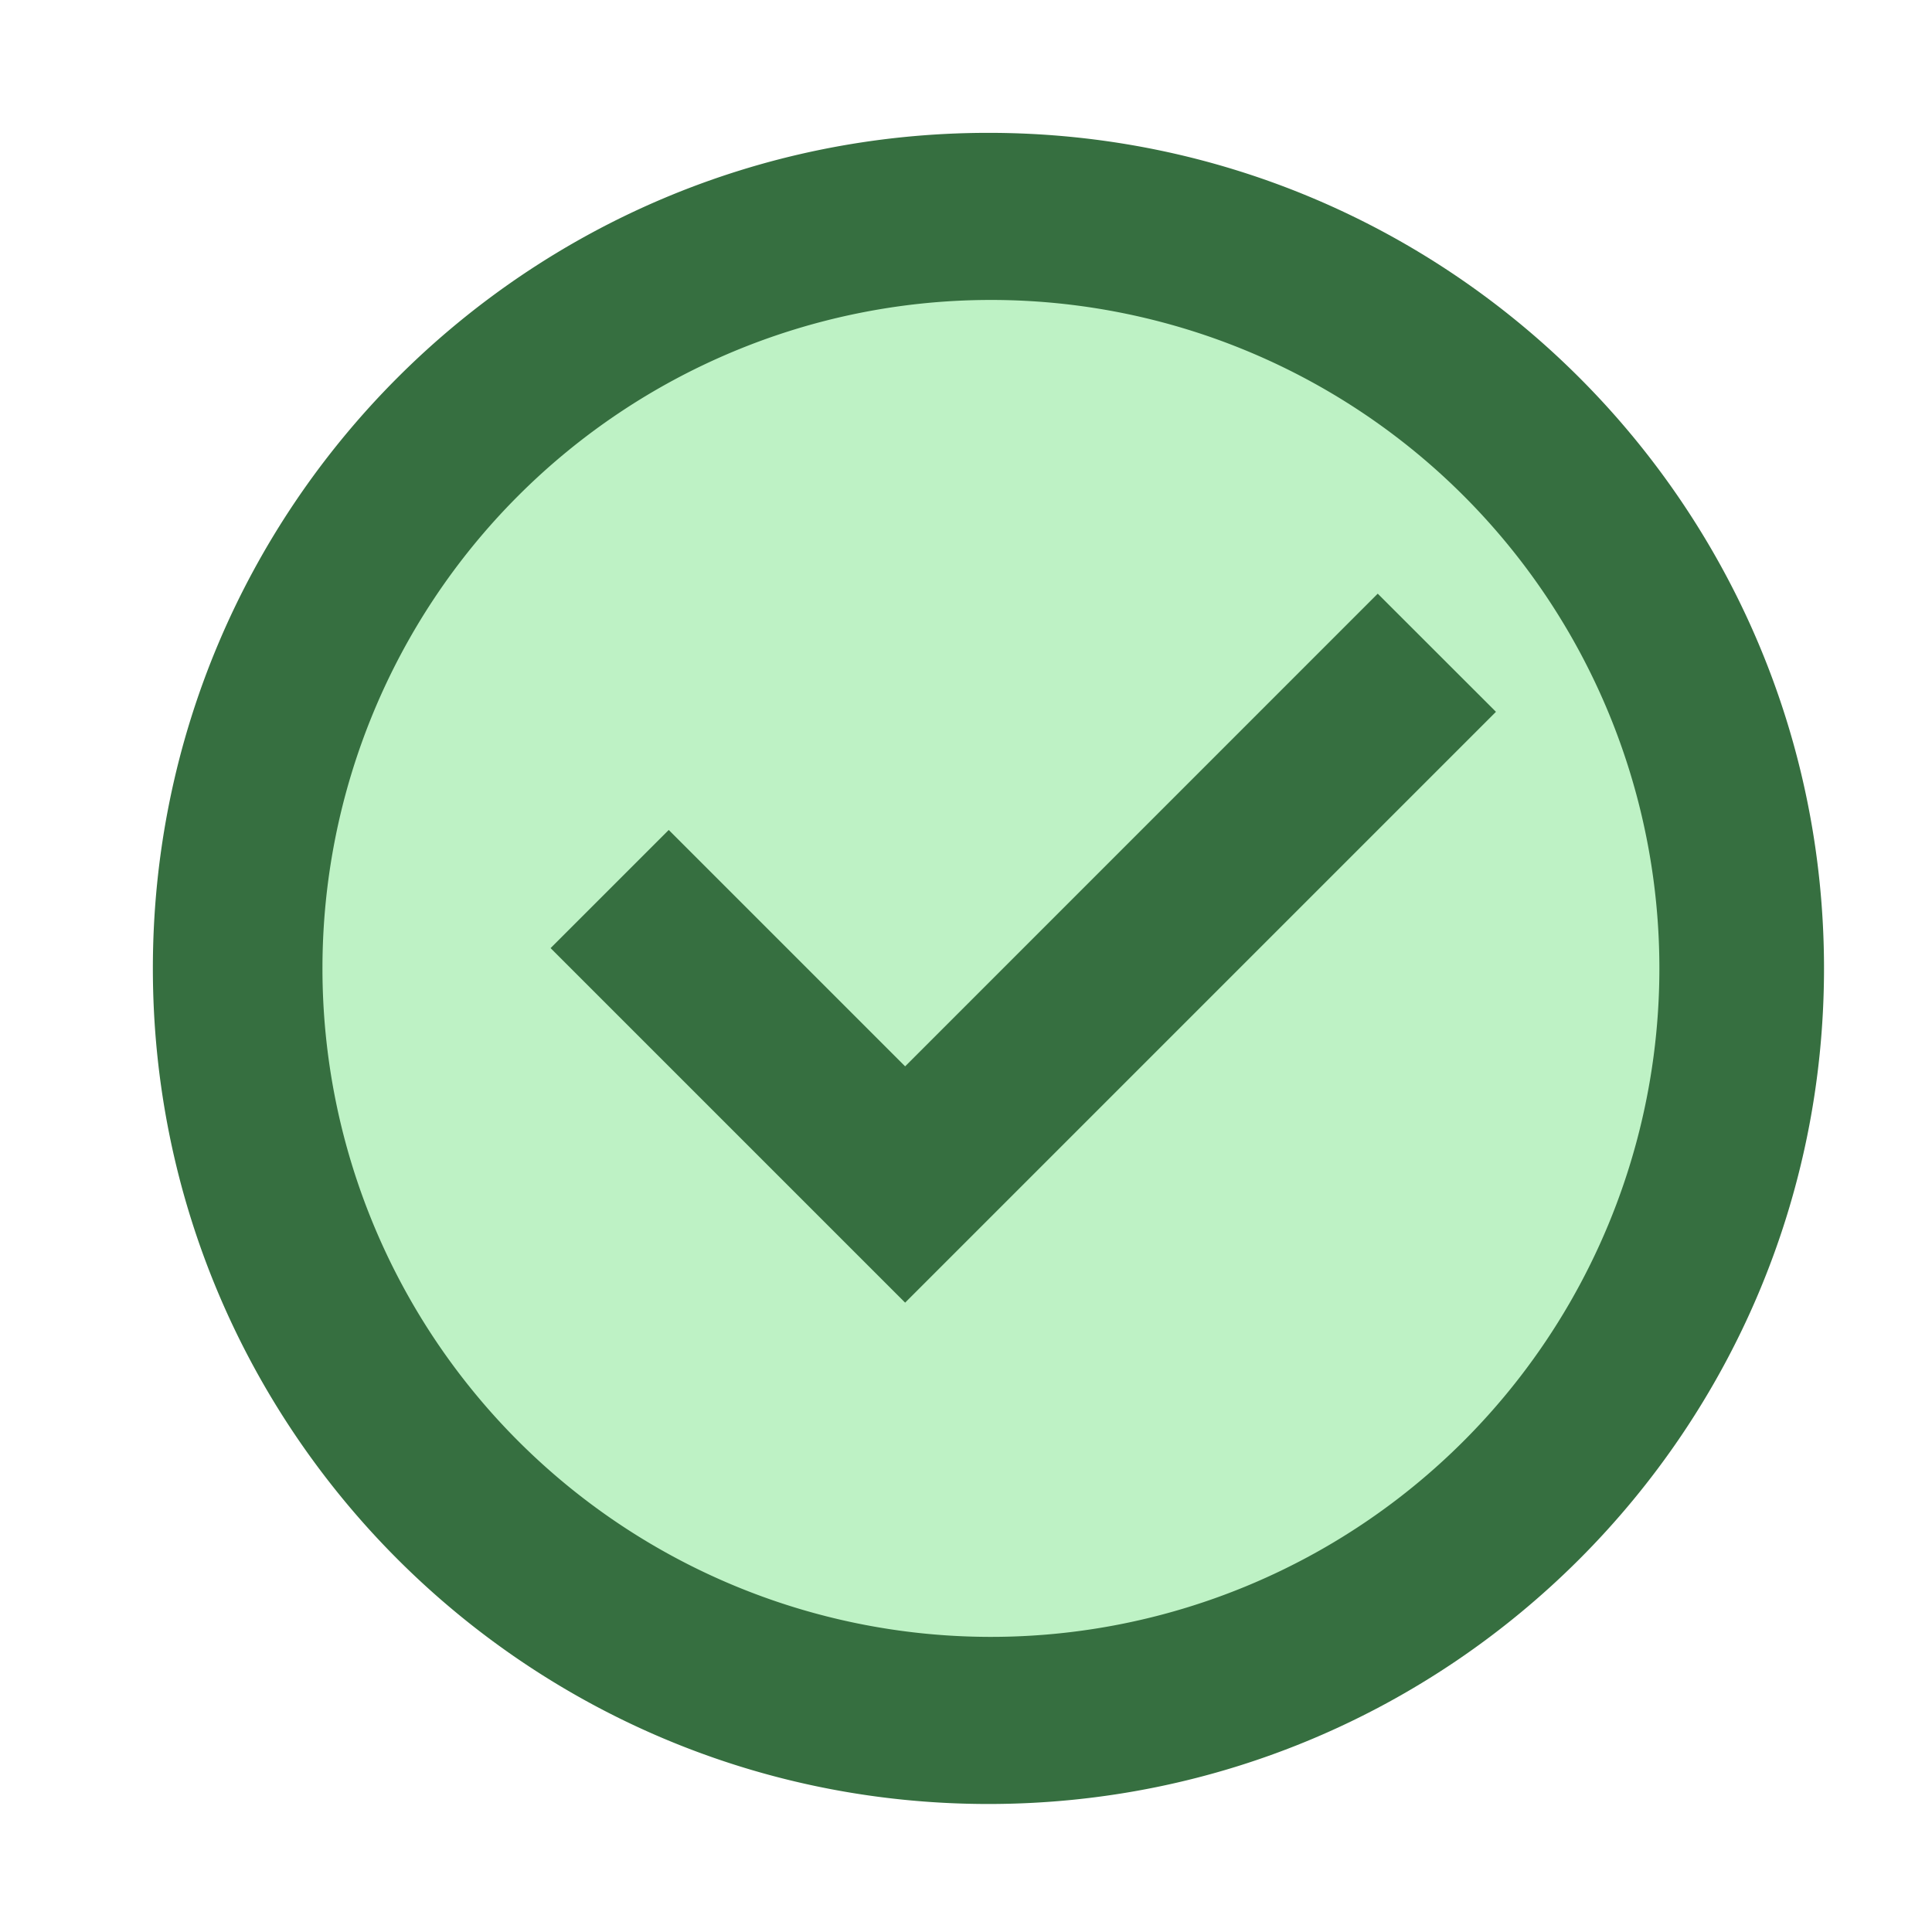
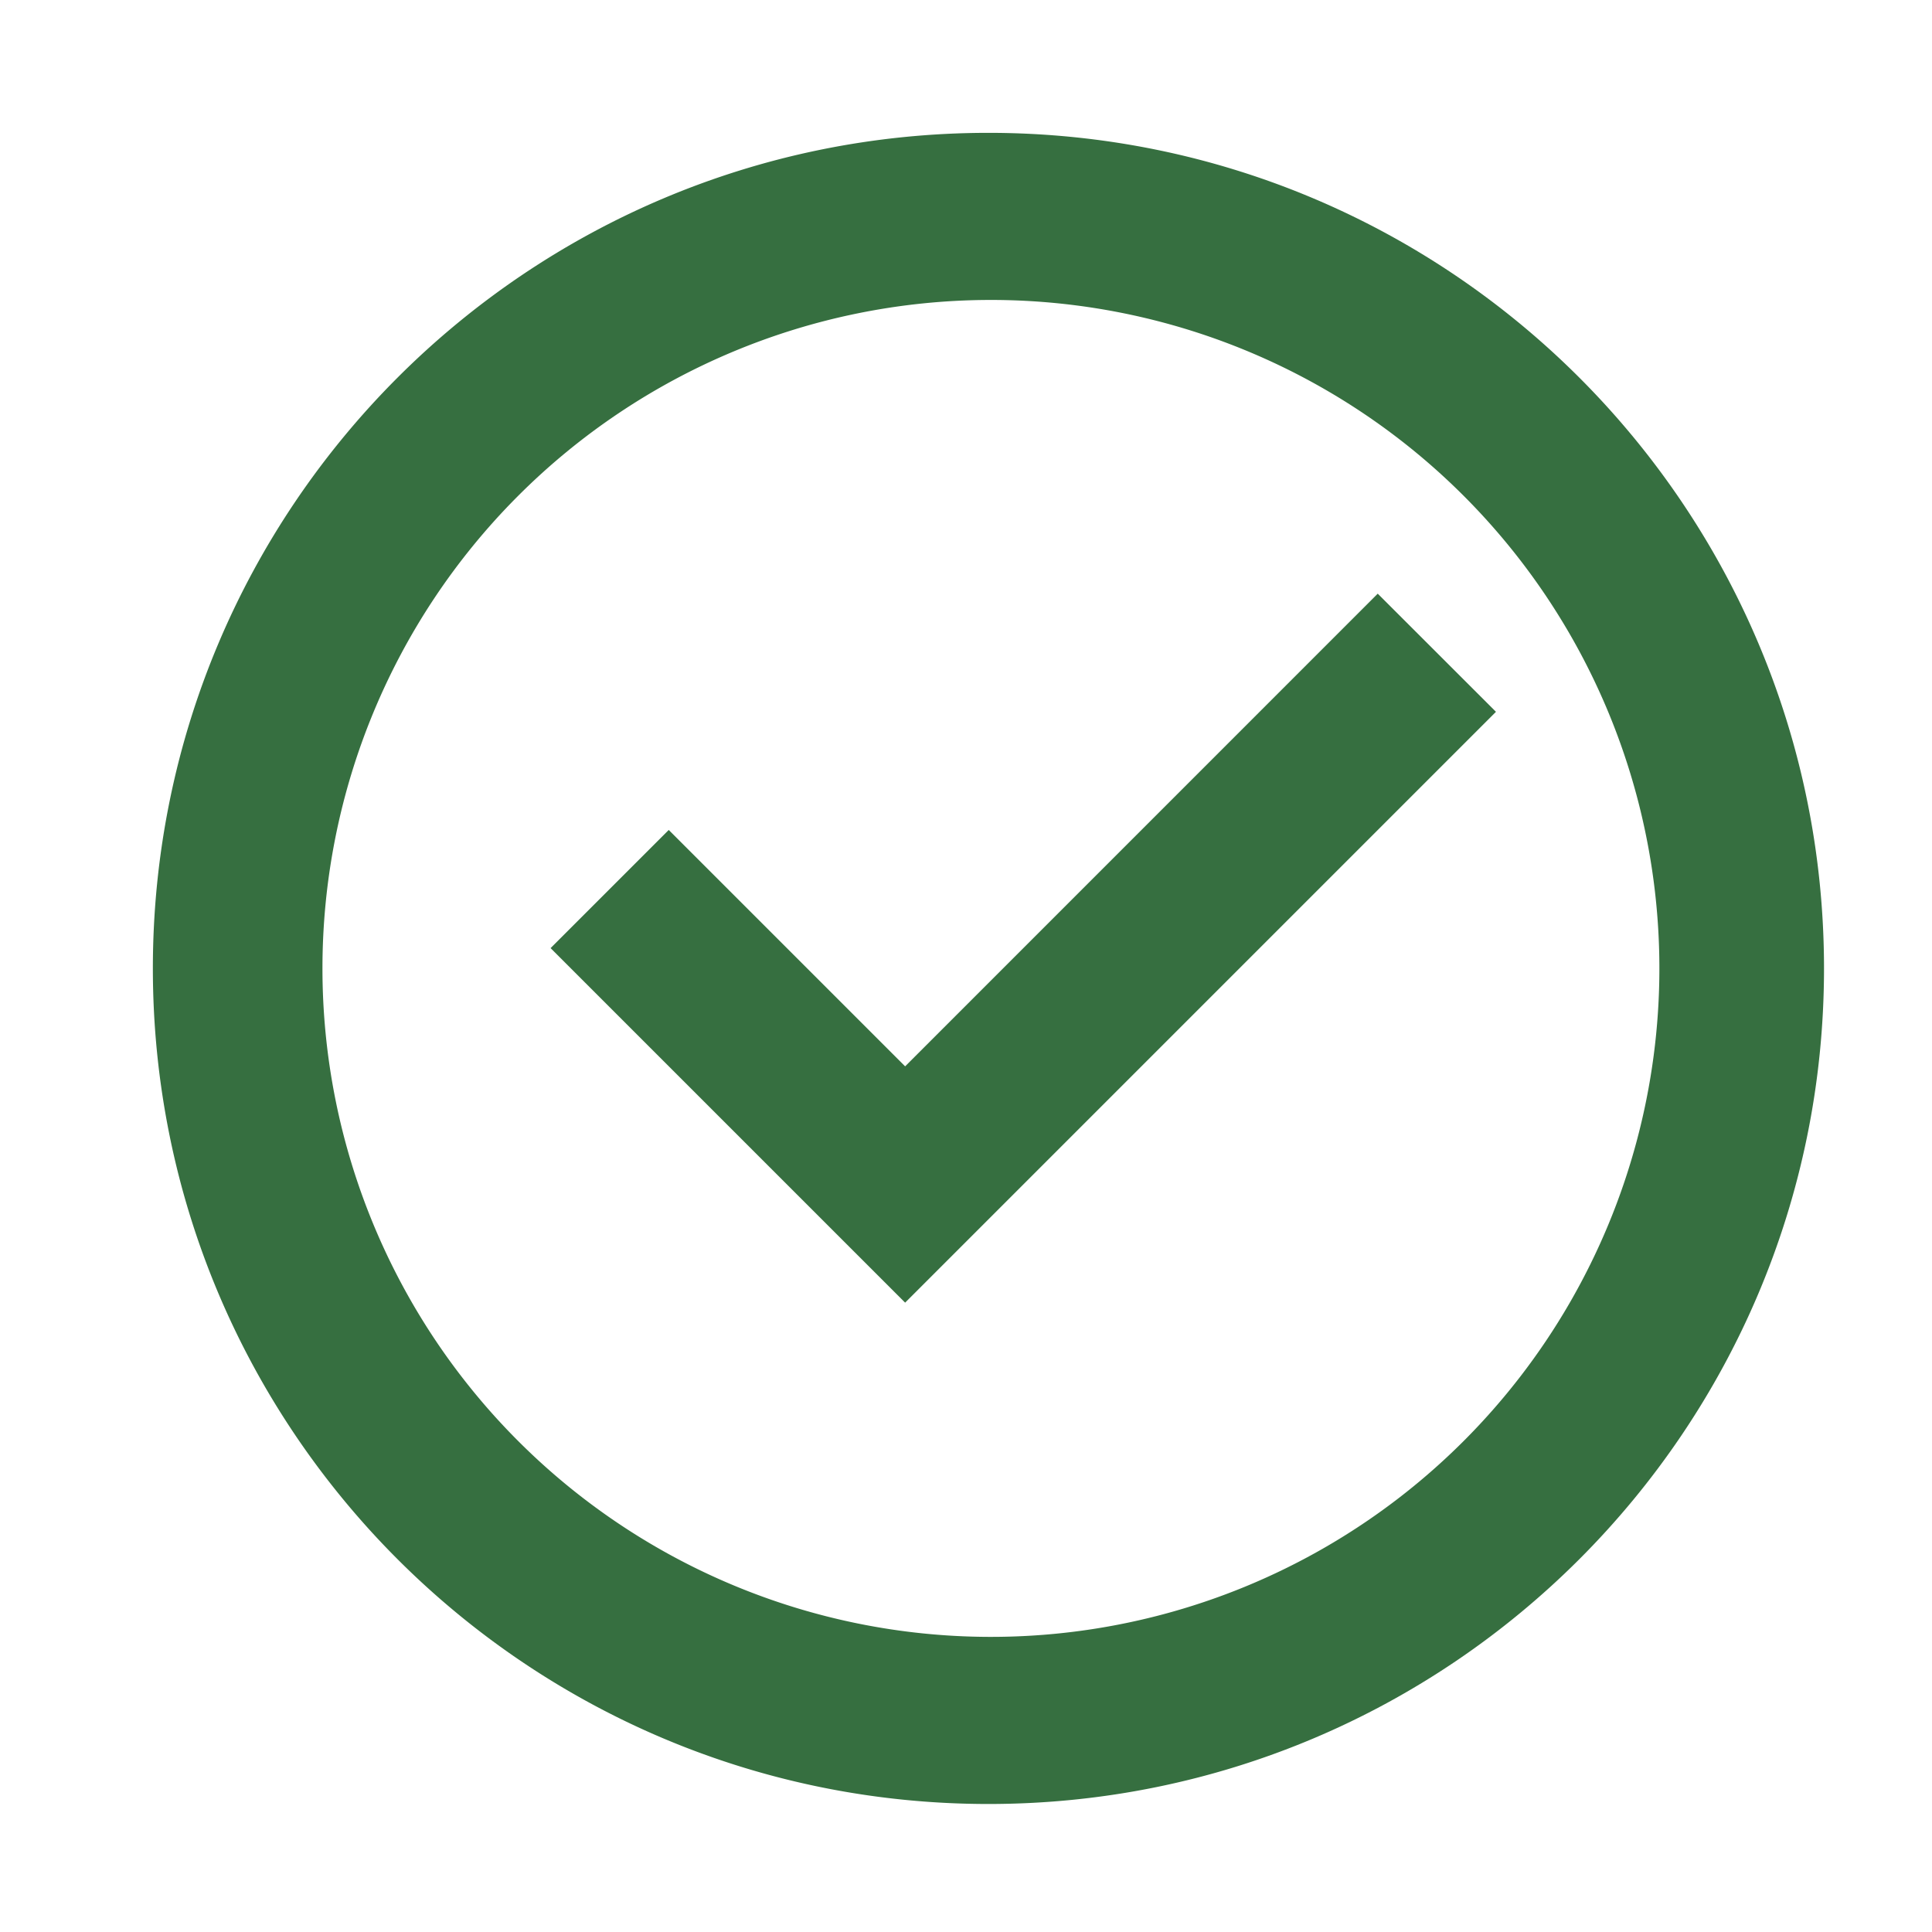
<svg xmlns="http://www.w3.org/2000/svg" xmlns:ns1="http://www.inkscape.org/namespaces/inkscape" xmlns:ns2="http://sodipodi.sourceforge.net/DTD/sodipodi-0.dtd" width="210mm" height="210mm" viewBox="0 0 210 210" version="1.1" id="svg1" ns1:version="1.3.1 (9b9bdc1480, 2023-11-25, custom)" ns2:docname="check-green.svg">
  <ns2:namedview id="namedview1" pagecolor="#ffffff" bordercolor="#000000" borderopacity="0.25" ns1:showpageshadow="2" ns1:pageopacity="0.0" ns1:pagecheckerboard="0" ns1:deskcolor="#d1d1d1" ns1:document-units="mm" ns1:zoom="0.29734127" ns1:cx="395.16882" ns1:cy="561.6442" ns1:window-width="1920" ns1:window-height="1055" ns1:window-x="0" ns1:window-y="0" ns1:window-maximized="1" ns1:current-layer="layer1" />
  <defs id="defs1" />
  <g ns1:label="Calque 1" ns1:groupmode="layer" id="layer1">
-     <circle style="fill:#bef2c5;fill-opacity:1;stroke:none;stroke-width:46.434;stroke-linecap:square;stroke-linejoin:bevel" id="path1" cx="105.087" cy="107.491" r="81.048" />
    <path fill="#000000" d="m 107.439,196.086 c -50.162,0 -90.823,-40.662 -90.823,-90.823 0,-50.162 40.662,-90.823 90.823,-90.823 50.162,0 90.823,40.662 90.823,90.823 0,50.162 -40.662,90.823 -90.823,90.823 z m 0,-18.165 a 72.659,72.659 0 1 0 0,-145.317 72.659,72.659 0 0 0 0,145.317 z M 98.384,141.592 59.847,103.056 72.69,90.213 98.384,115.907 149.754,64.529 162.605,77.371 Z" id="path1-6" style="stroke-width:9.082;fill:#366f40;fill-opacity:1" />
  </g>
</svg>